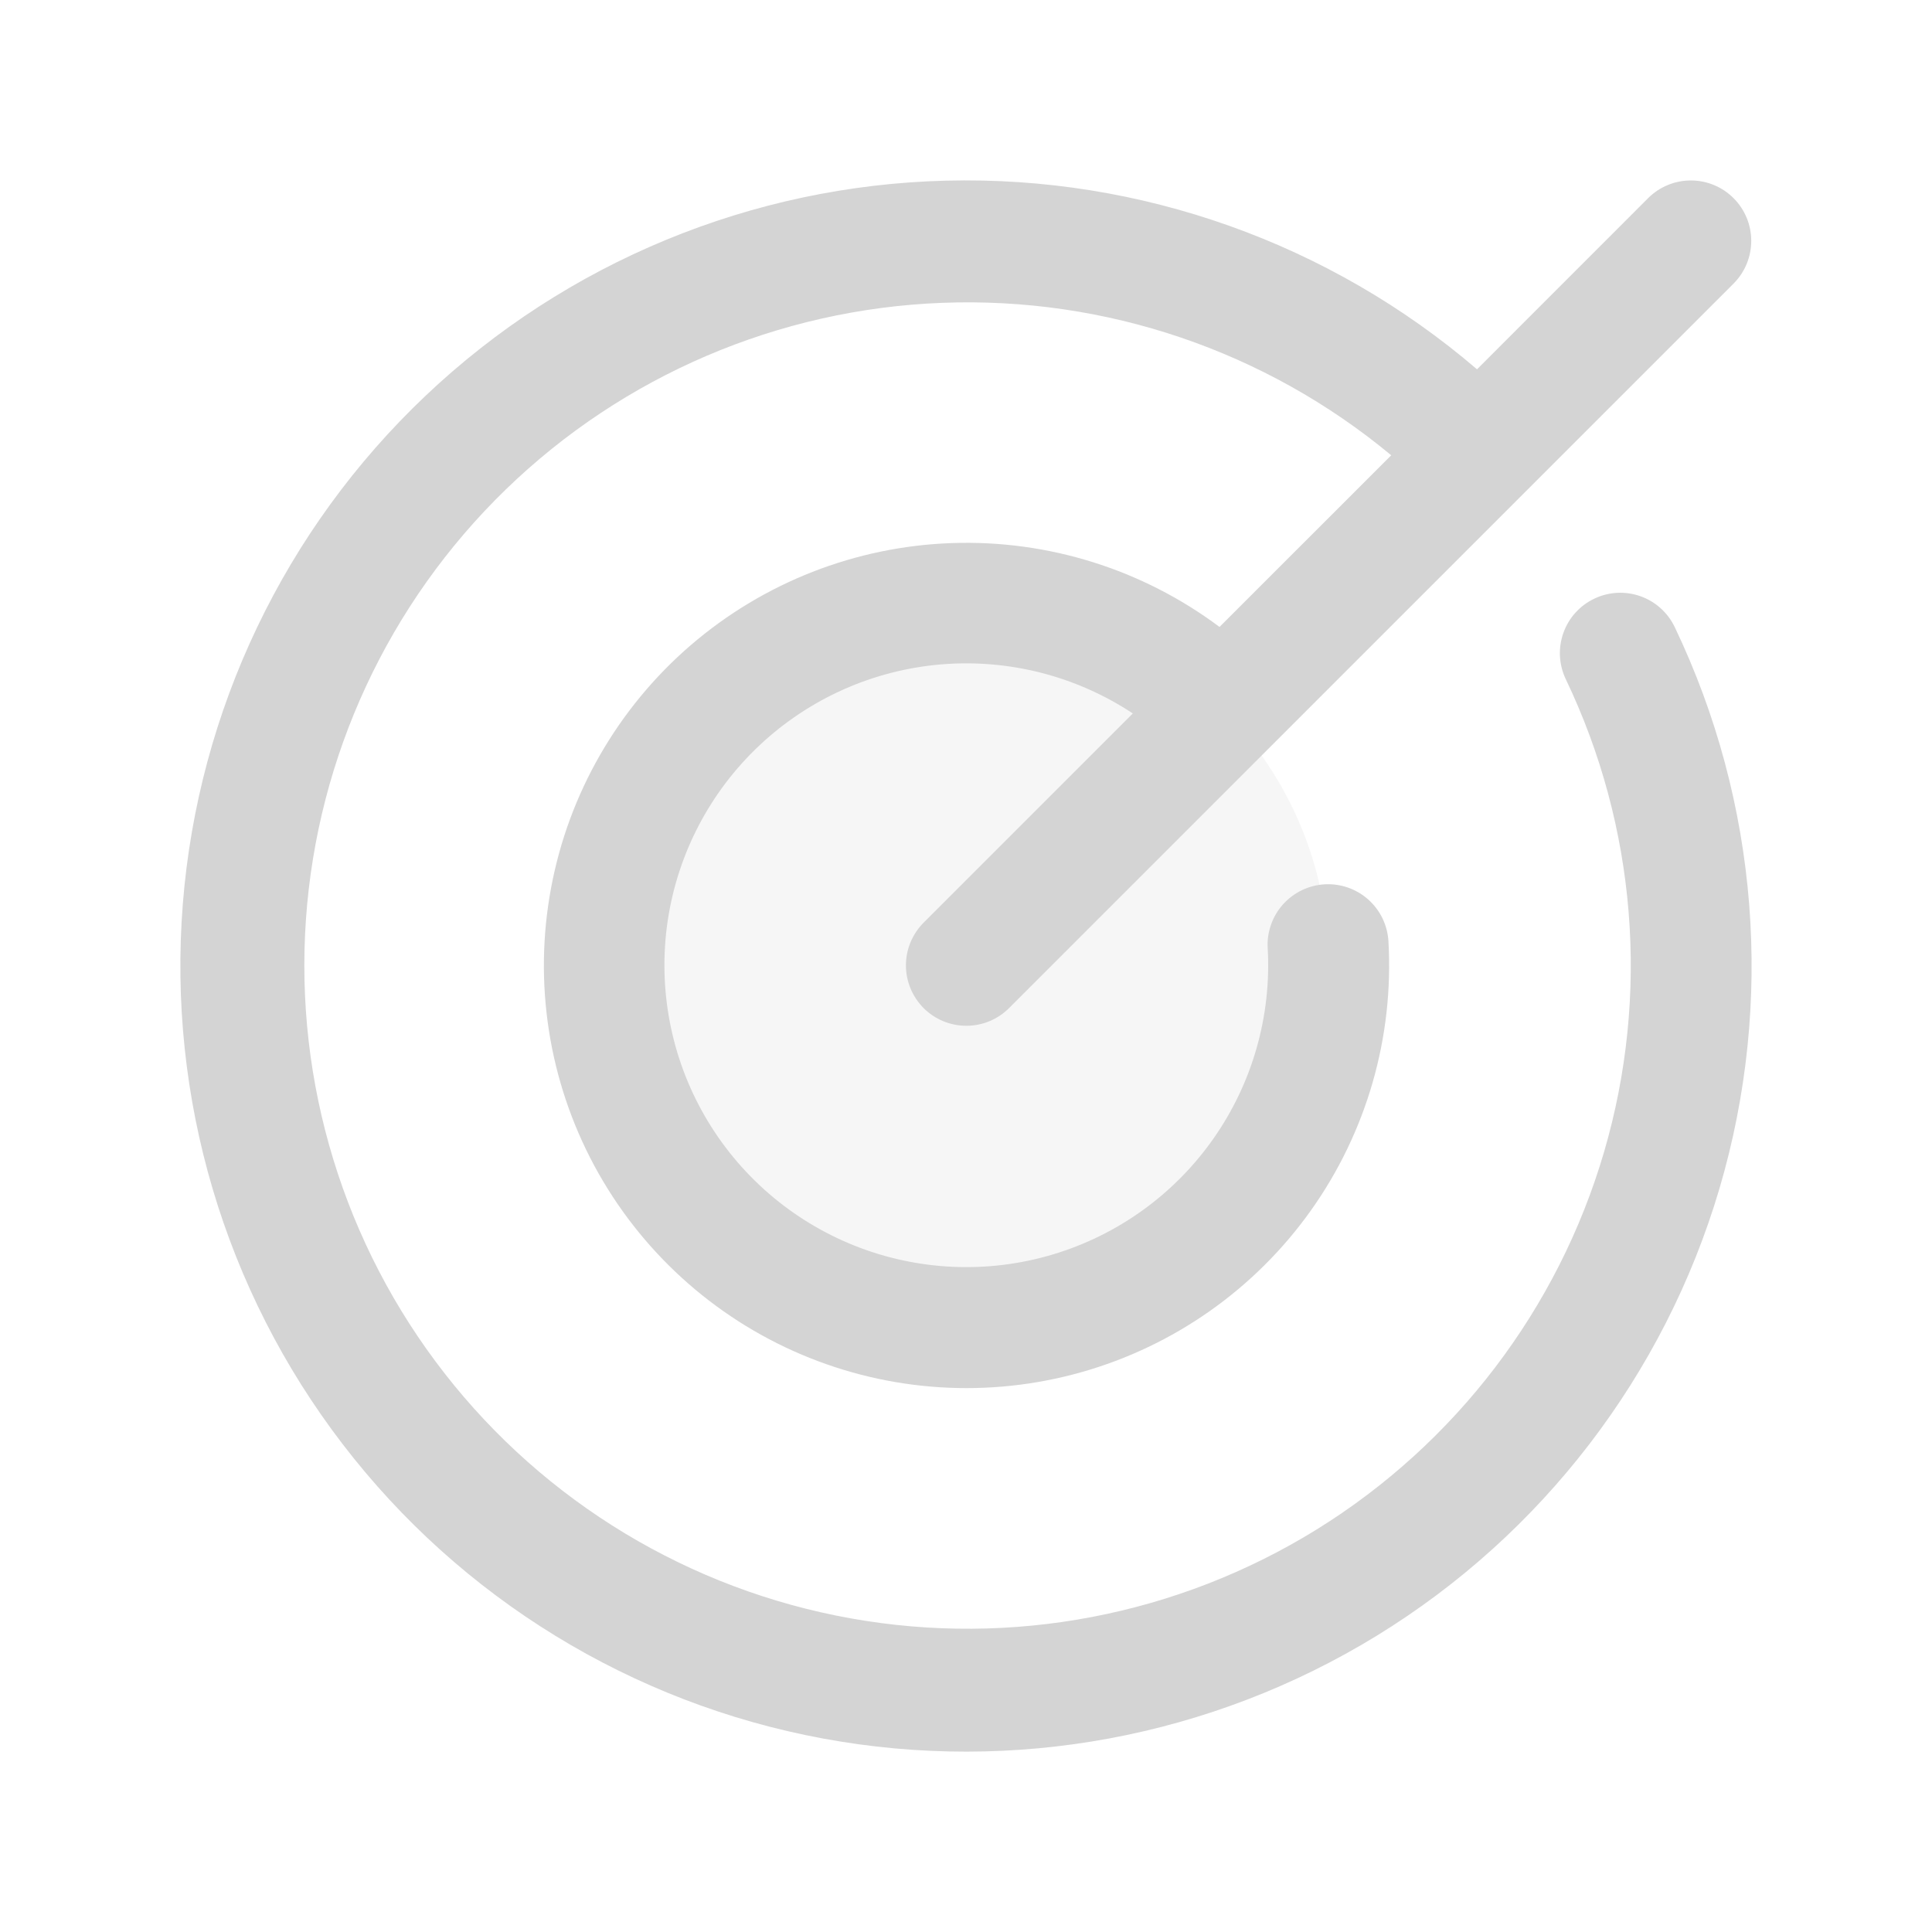
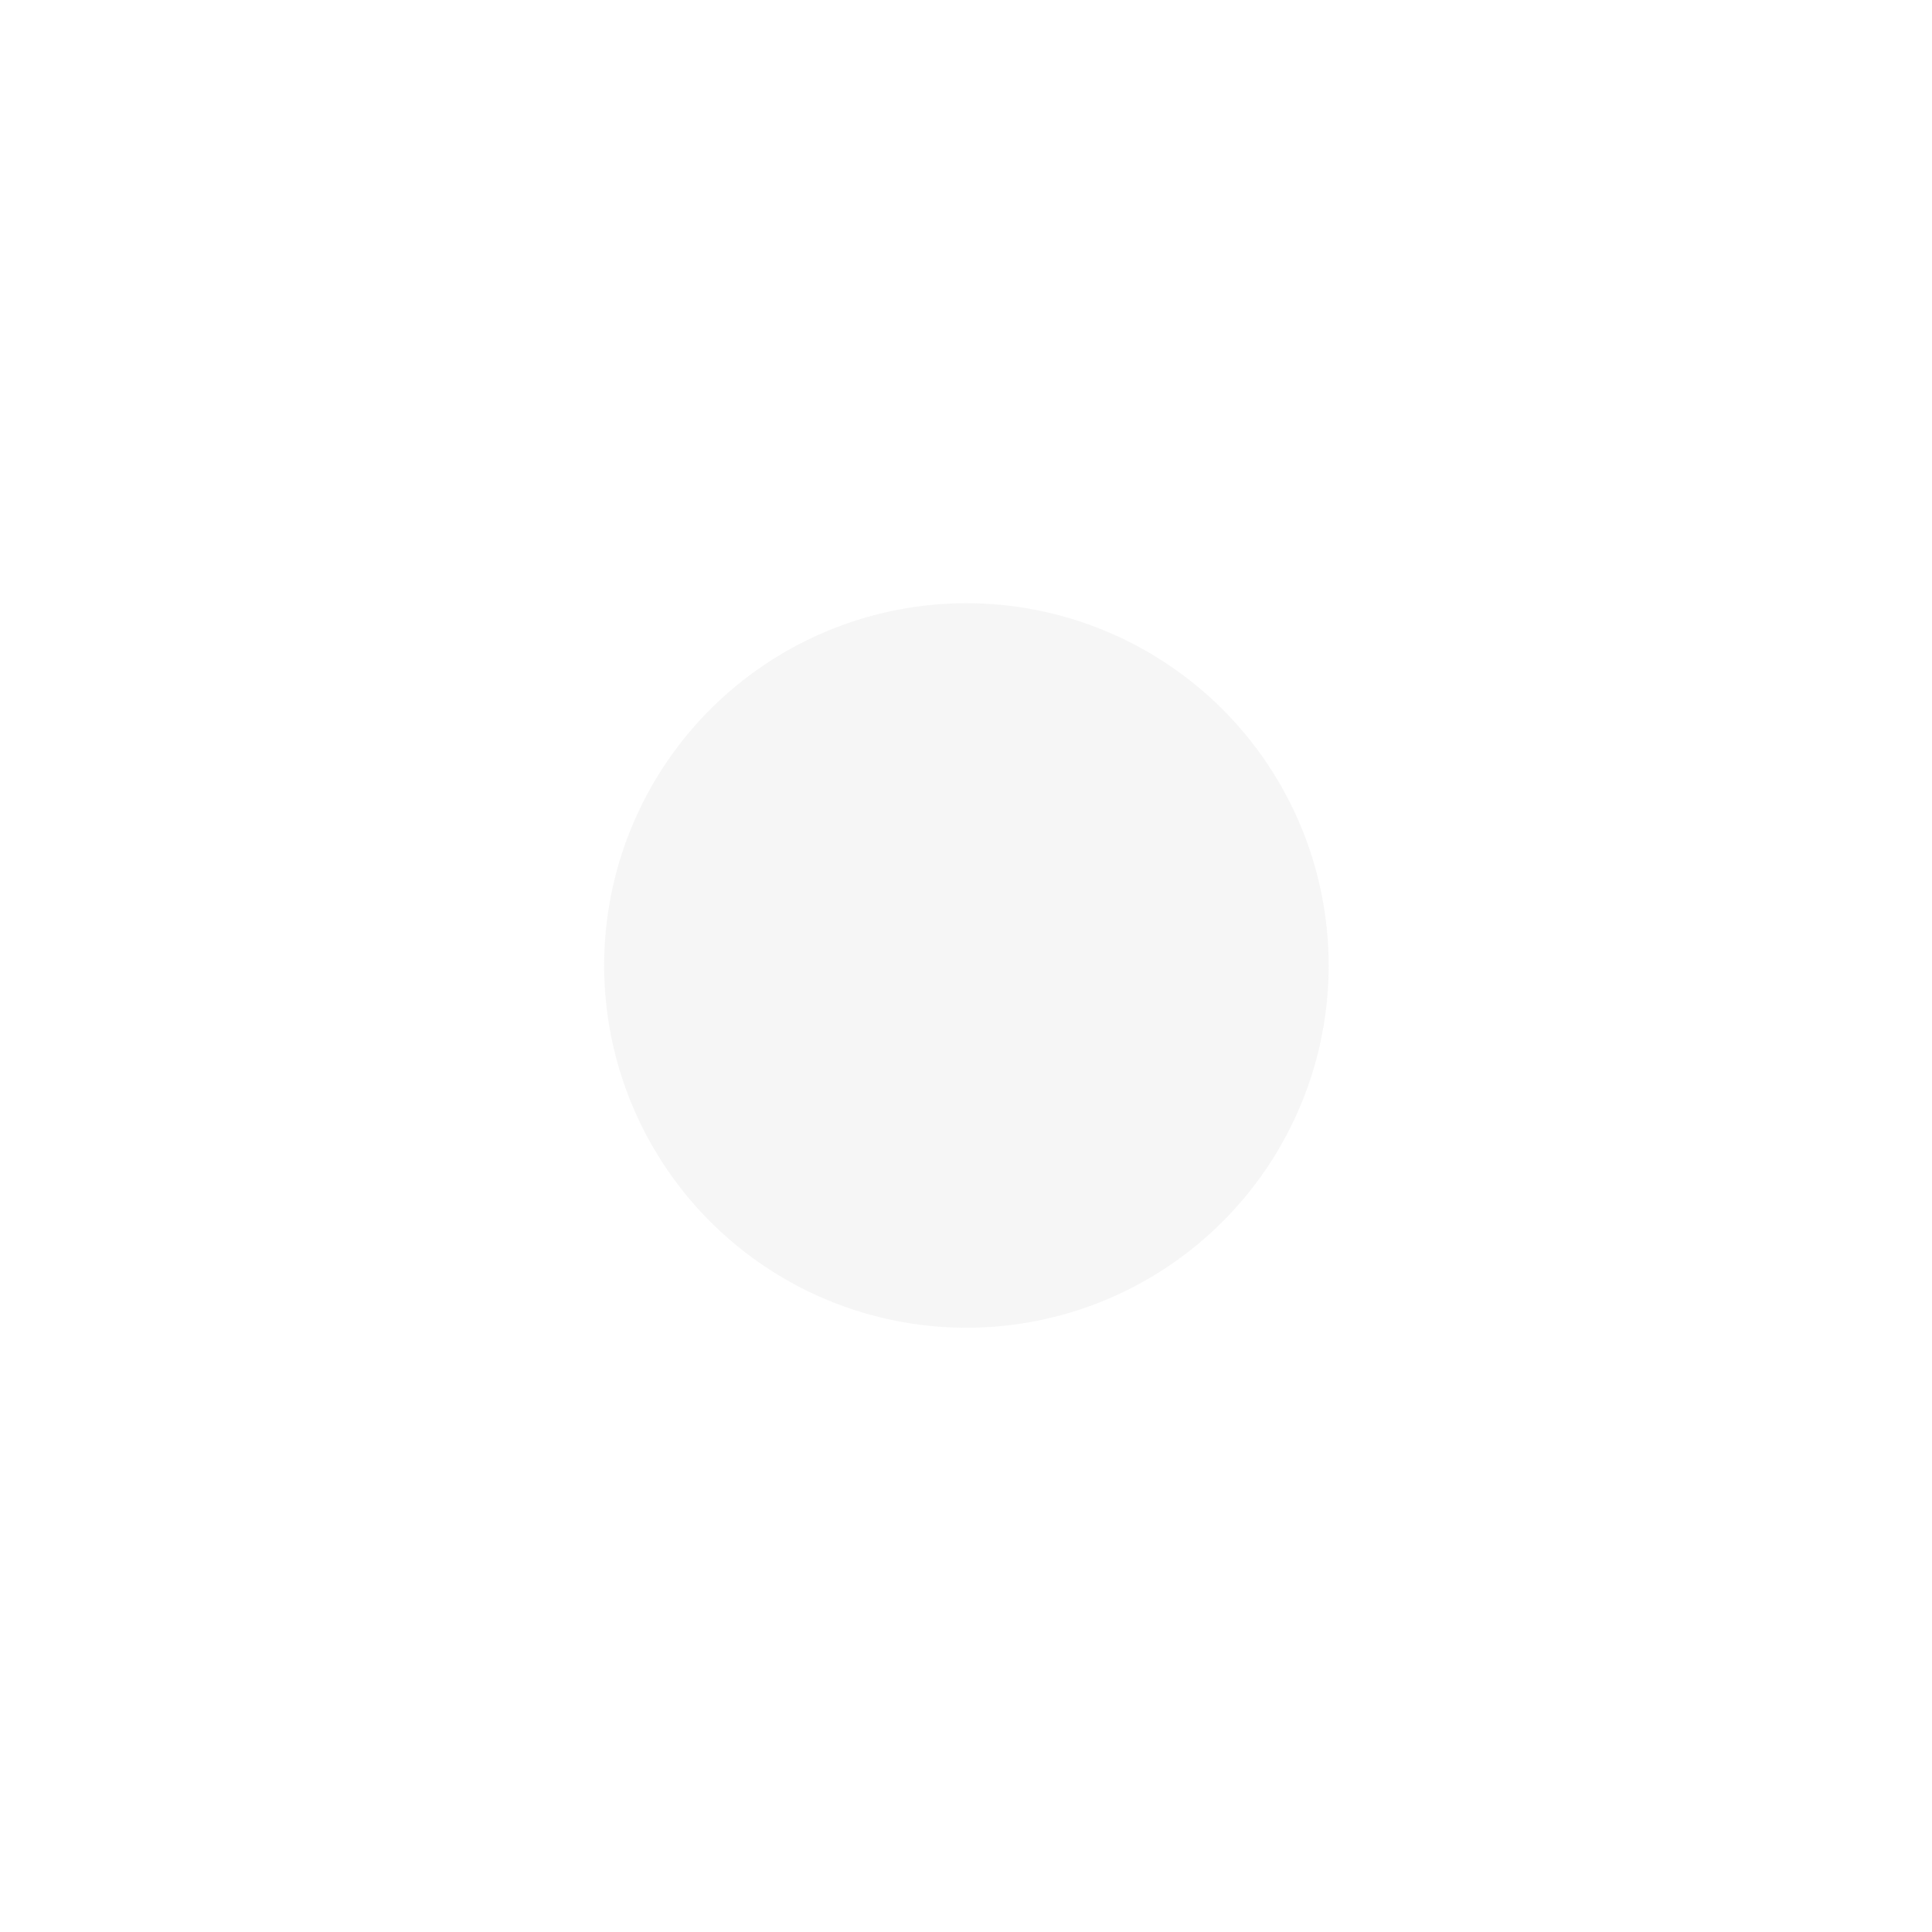
<svg xmlns="http://www.w3.org/2000/svg" width="32" height="32" viewBox="0 0 32 32" fill="none">
-   <path opacity="0.2" d="M22.007 15.992C22.007 17.178 21.655 18.338 20.996 19.325C20.336 20.312 19.399 21.081 18.303 21.535C17.207 21.989 16 22.108 14.836 21.876C13.672 21.645 12.603 21.073 11.764 20.234C10.925 19.395 10.354 18.326 10.122 17.162C9.891 15.998 10.009 14.792 10.464 13.695C10.918 12.599 11.687 11.662 12.673 11.003C13.66 10.343 14.82 9.991 16.007 9.991C17.598 9.991 19.124 10.624 20.25 11.749C21.375 12.874 22.007 14.4 22.007 15.992Z" fill="#D4D4D4" />
-   <path d="M27.739 10.387C29.127 13.289 29.39 16.603 28.479 19.688C27.567 22.773 25.545 25.411 22.803 27.093C20.061 28.774 16.793 29.381 13.629 28.795C10.466 28.209 7.632 26.472 5.675 23.919C3.717 21.367 2.774 18.179 3.028 14.973C3.282 11.766 4.715 8.766 7.05 6.554C9.385 4.341 12.457 3.072 15.673 2.992C18.889 2.911 22.021 4.024 24.464 6.117L27.298 3.282C27.486 3.094 27.74 2.989 28.006 2.989C28.271 2.989 28.526 3.094 28.713 3.282C28.901 3.47 29.006 3.724 29.006 3.989C29.006 4.255 28.901 4.509 28.713 4.697L16.713 16.697C16.526 16.885 16.271 16.99 16.006 16.99C15.74 16.99 15.486 16.885 15.298 16.697C15.111 16.509 15.005 16.255 15.005 15.989C15.005 15.724 15.111 15.47 15.298 15.282L18.763 11.817C17.824 11.196 16.703 10.91 15.581 11.005C14.459 11.101 13.403 11.572 12.582 12.343C11.761 13.114 11.225 14.139 11.059 15.252C10.894 16.366 11.109 17.503 11.67 18.479C12.231 19.455 13.105 20.213 14.151 20.631C15.196 21.048 16.352 21.101 17.431 20.78C18.51 20.459 19.45 19.783 20.097 18.861C20.744 17.94 21.061 16.827 20.997 15.703C20.989 15.572 21.008 15.44 21.052 15.316C21.095 15.192 21.162 15.078 21.25 14.98C21.338 14.882 21.444 14.802 21.562 14.745C21.681 14.688 21.809 14.654 21.941 14.647C22.206 14.632 22.466 14.723 22.664 14.9C22.762 14.988 22.842 15.094 22.899 15.212C22.956 15.331 22.989 15.459 22.997 15.591C23.088 17.182 22.634 18.756 21.709 20.054C20.784 21.352 19.444 22.295 17.91 22.728C16.377 23.161 14.741 23.058 13.274 22.435C11.807 21.813 10.597 20.708 9.842 19.305C9.088 17.901 8.835 16.282 9.126 14.715C9.416 13.148 10.233 11.727 11.44 10.687C12.648 9.647 14.174 9.05 15.767 8.995C17.359 8.94 18.923 9.43 20.199 10.384L23.043 7.541C20.959 5.81 18.309 4.911 15.603 5.016C12.896 5.12 10.323 6.221 8.379 8.106C6.434 9.992 5.255 12.53 5.067 15.232C4.88 17.934 5.697 20.61 7.363 22.746C9.028 24.882 11.424 26.328 14.09 26.805C16.756 27.283 19.505 26.758 21.808 25.333C24.111 23.907 25.806 21.68 26.568 19.081C27.329 16.482 27.104 13.693 25.934 11.249C25.82 11.01 25.805 10.735 25.894 10.485C25.982 10.235 26.166 10.03 26.406 9.916C26.645 9.801 26.92 9.787 27.17 9.875C27.42 9.963 27.625 10.148 27.739 10.387Z" fill="#D4D4D4" />
+   <path opacity="0.2" d="M22.007 15.992C22.007 17.178 21.655 18.338 20.996 19.325C20.336 20.312 19.399 21.081 18.303 21.535C17.207 21.989 16 22.108 14.836 21.876C13.672 21.645 12.603 21.073 11.764 20.234C10.925 19.395 10.354 18.326 10.122 17.162C9.891 15.998 10.009 14.792 10.464 13.695C10.918 12.599 11.687 11.662 12.673 11.003C13.66 10.343 14.82 9.991 16.007 9.991C17.598 9.991 19.124 10.624 20.25 11.749C21.375 12.874 22.007 14.4 22.007 15.992" fill="#D4D4D4" />
</svg>